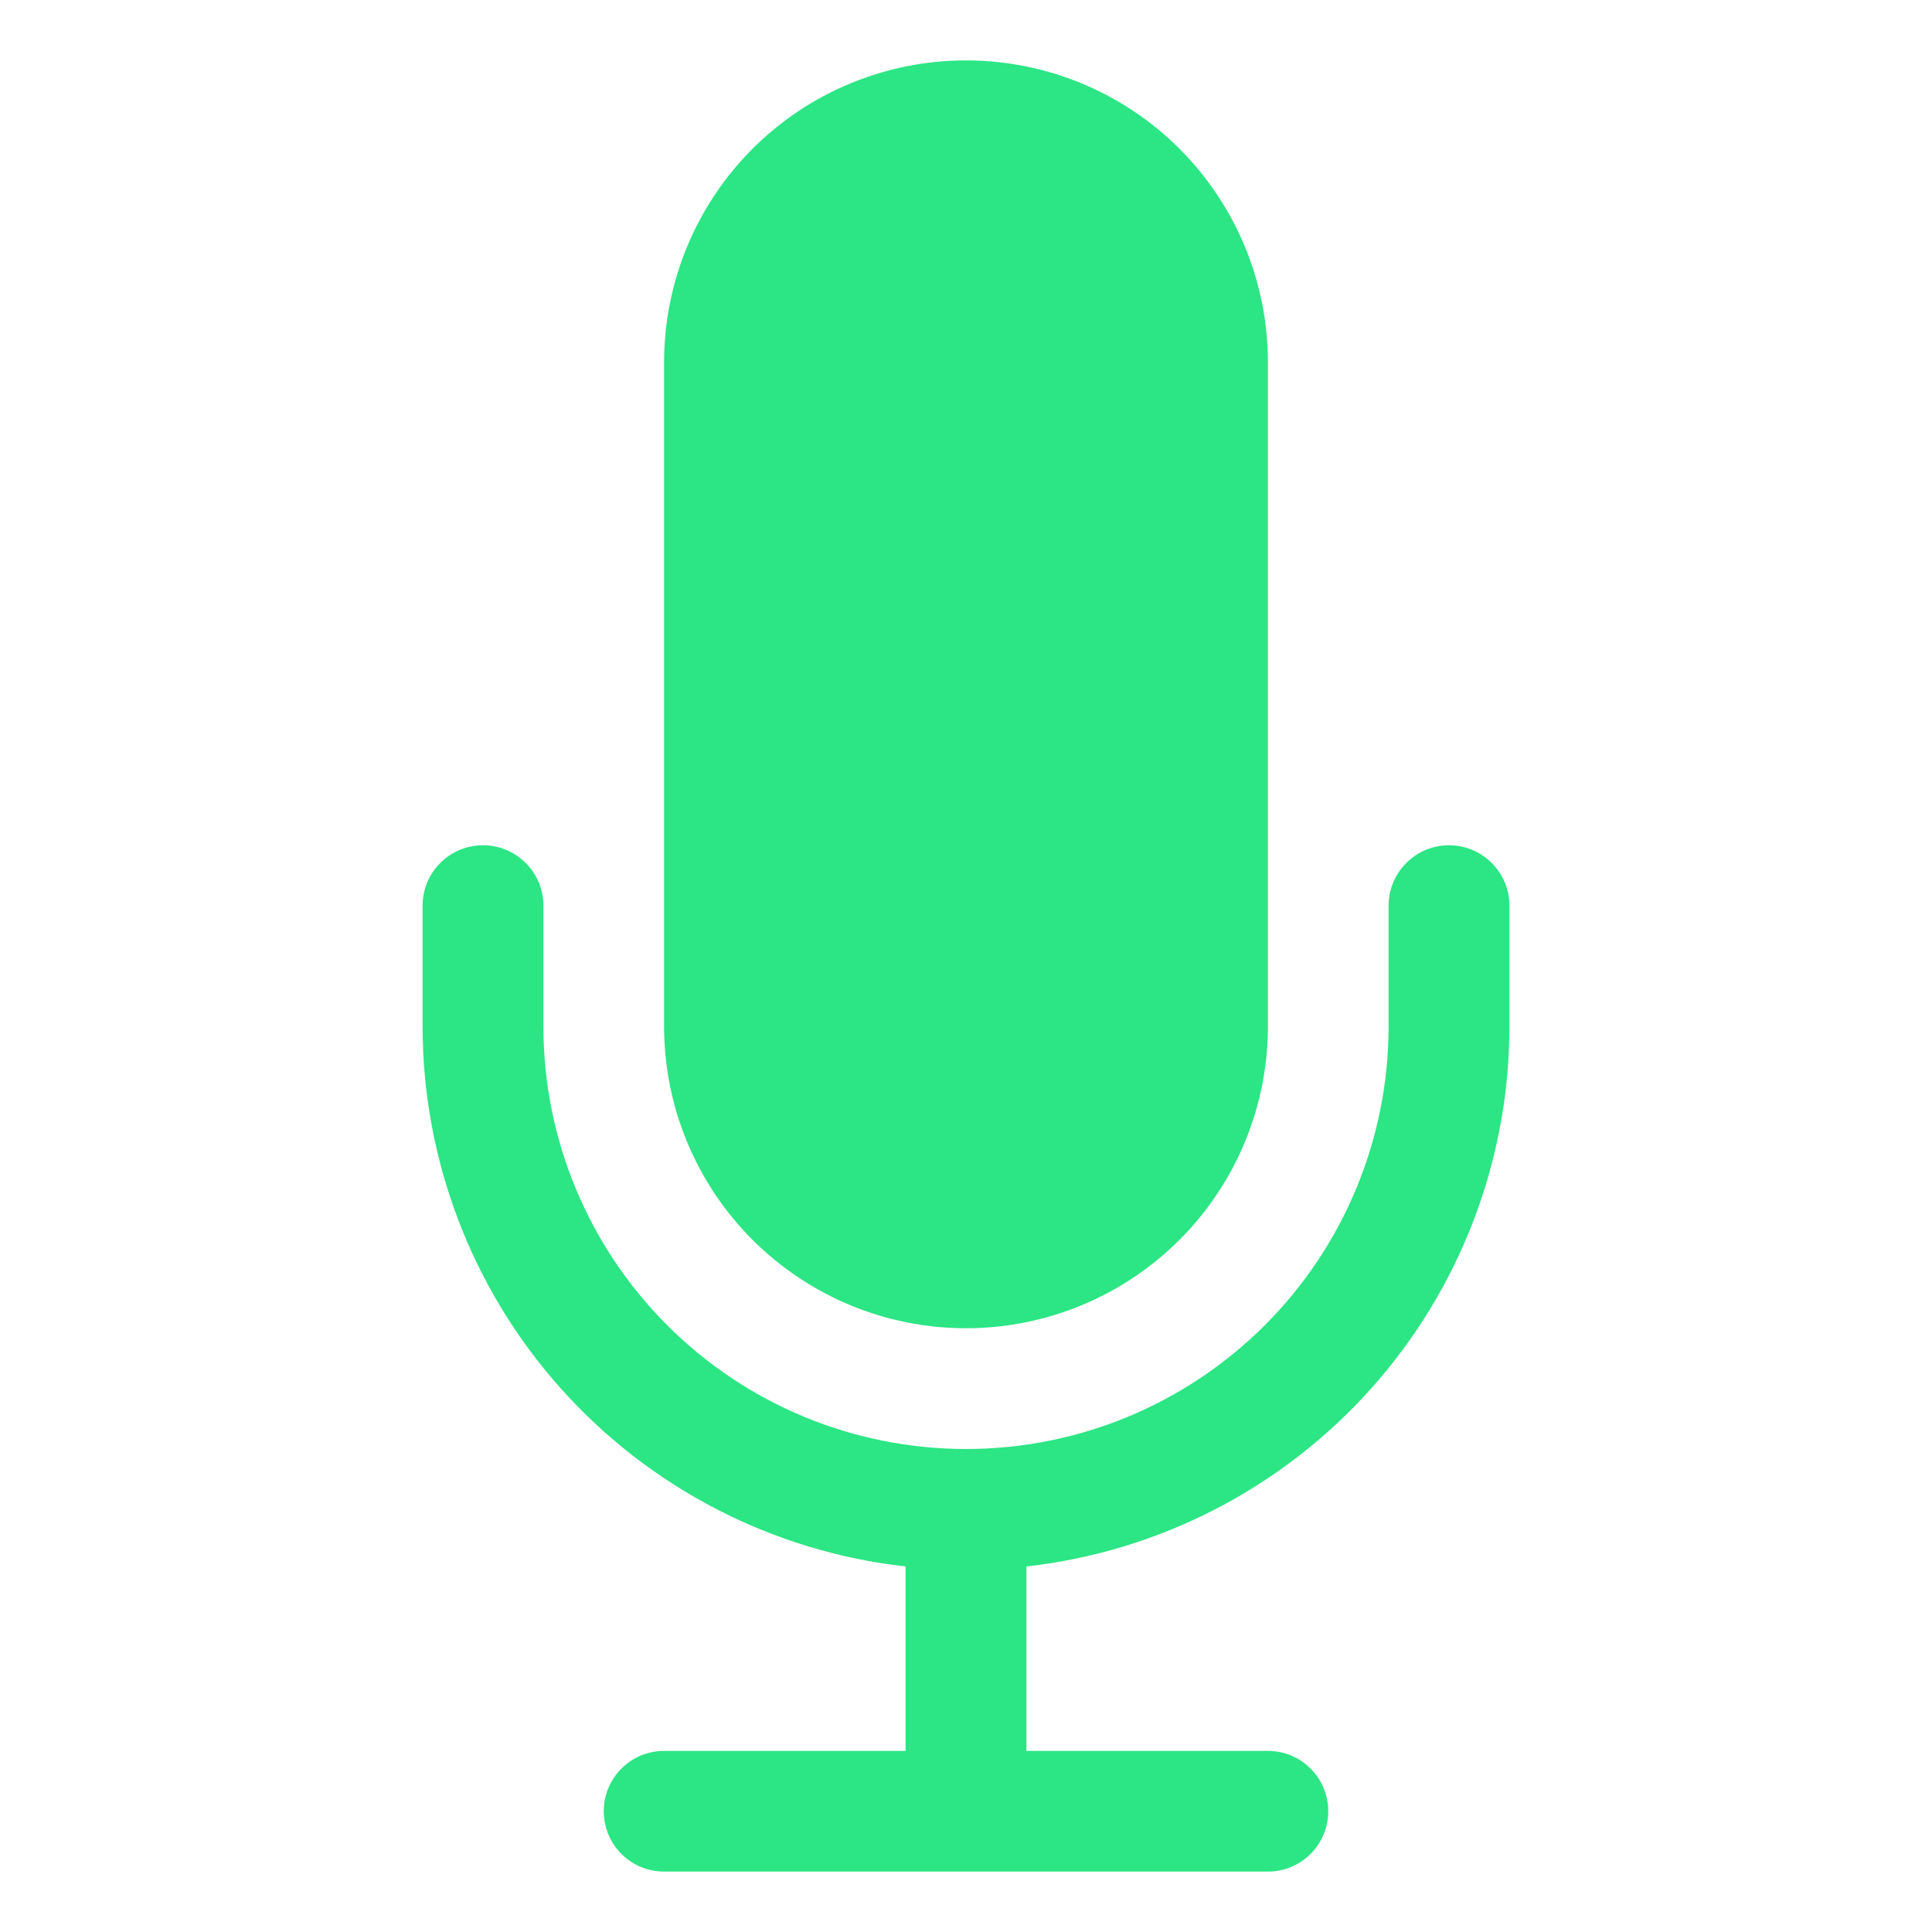
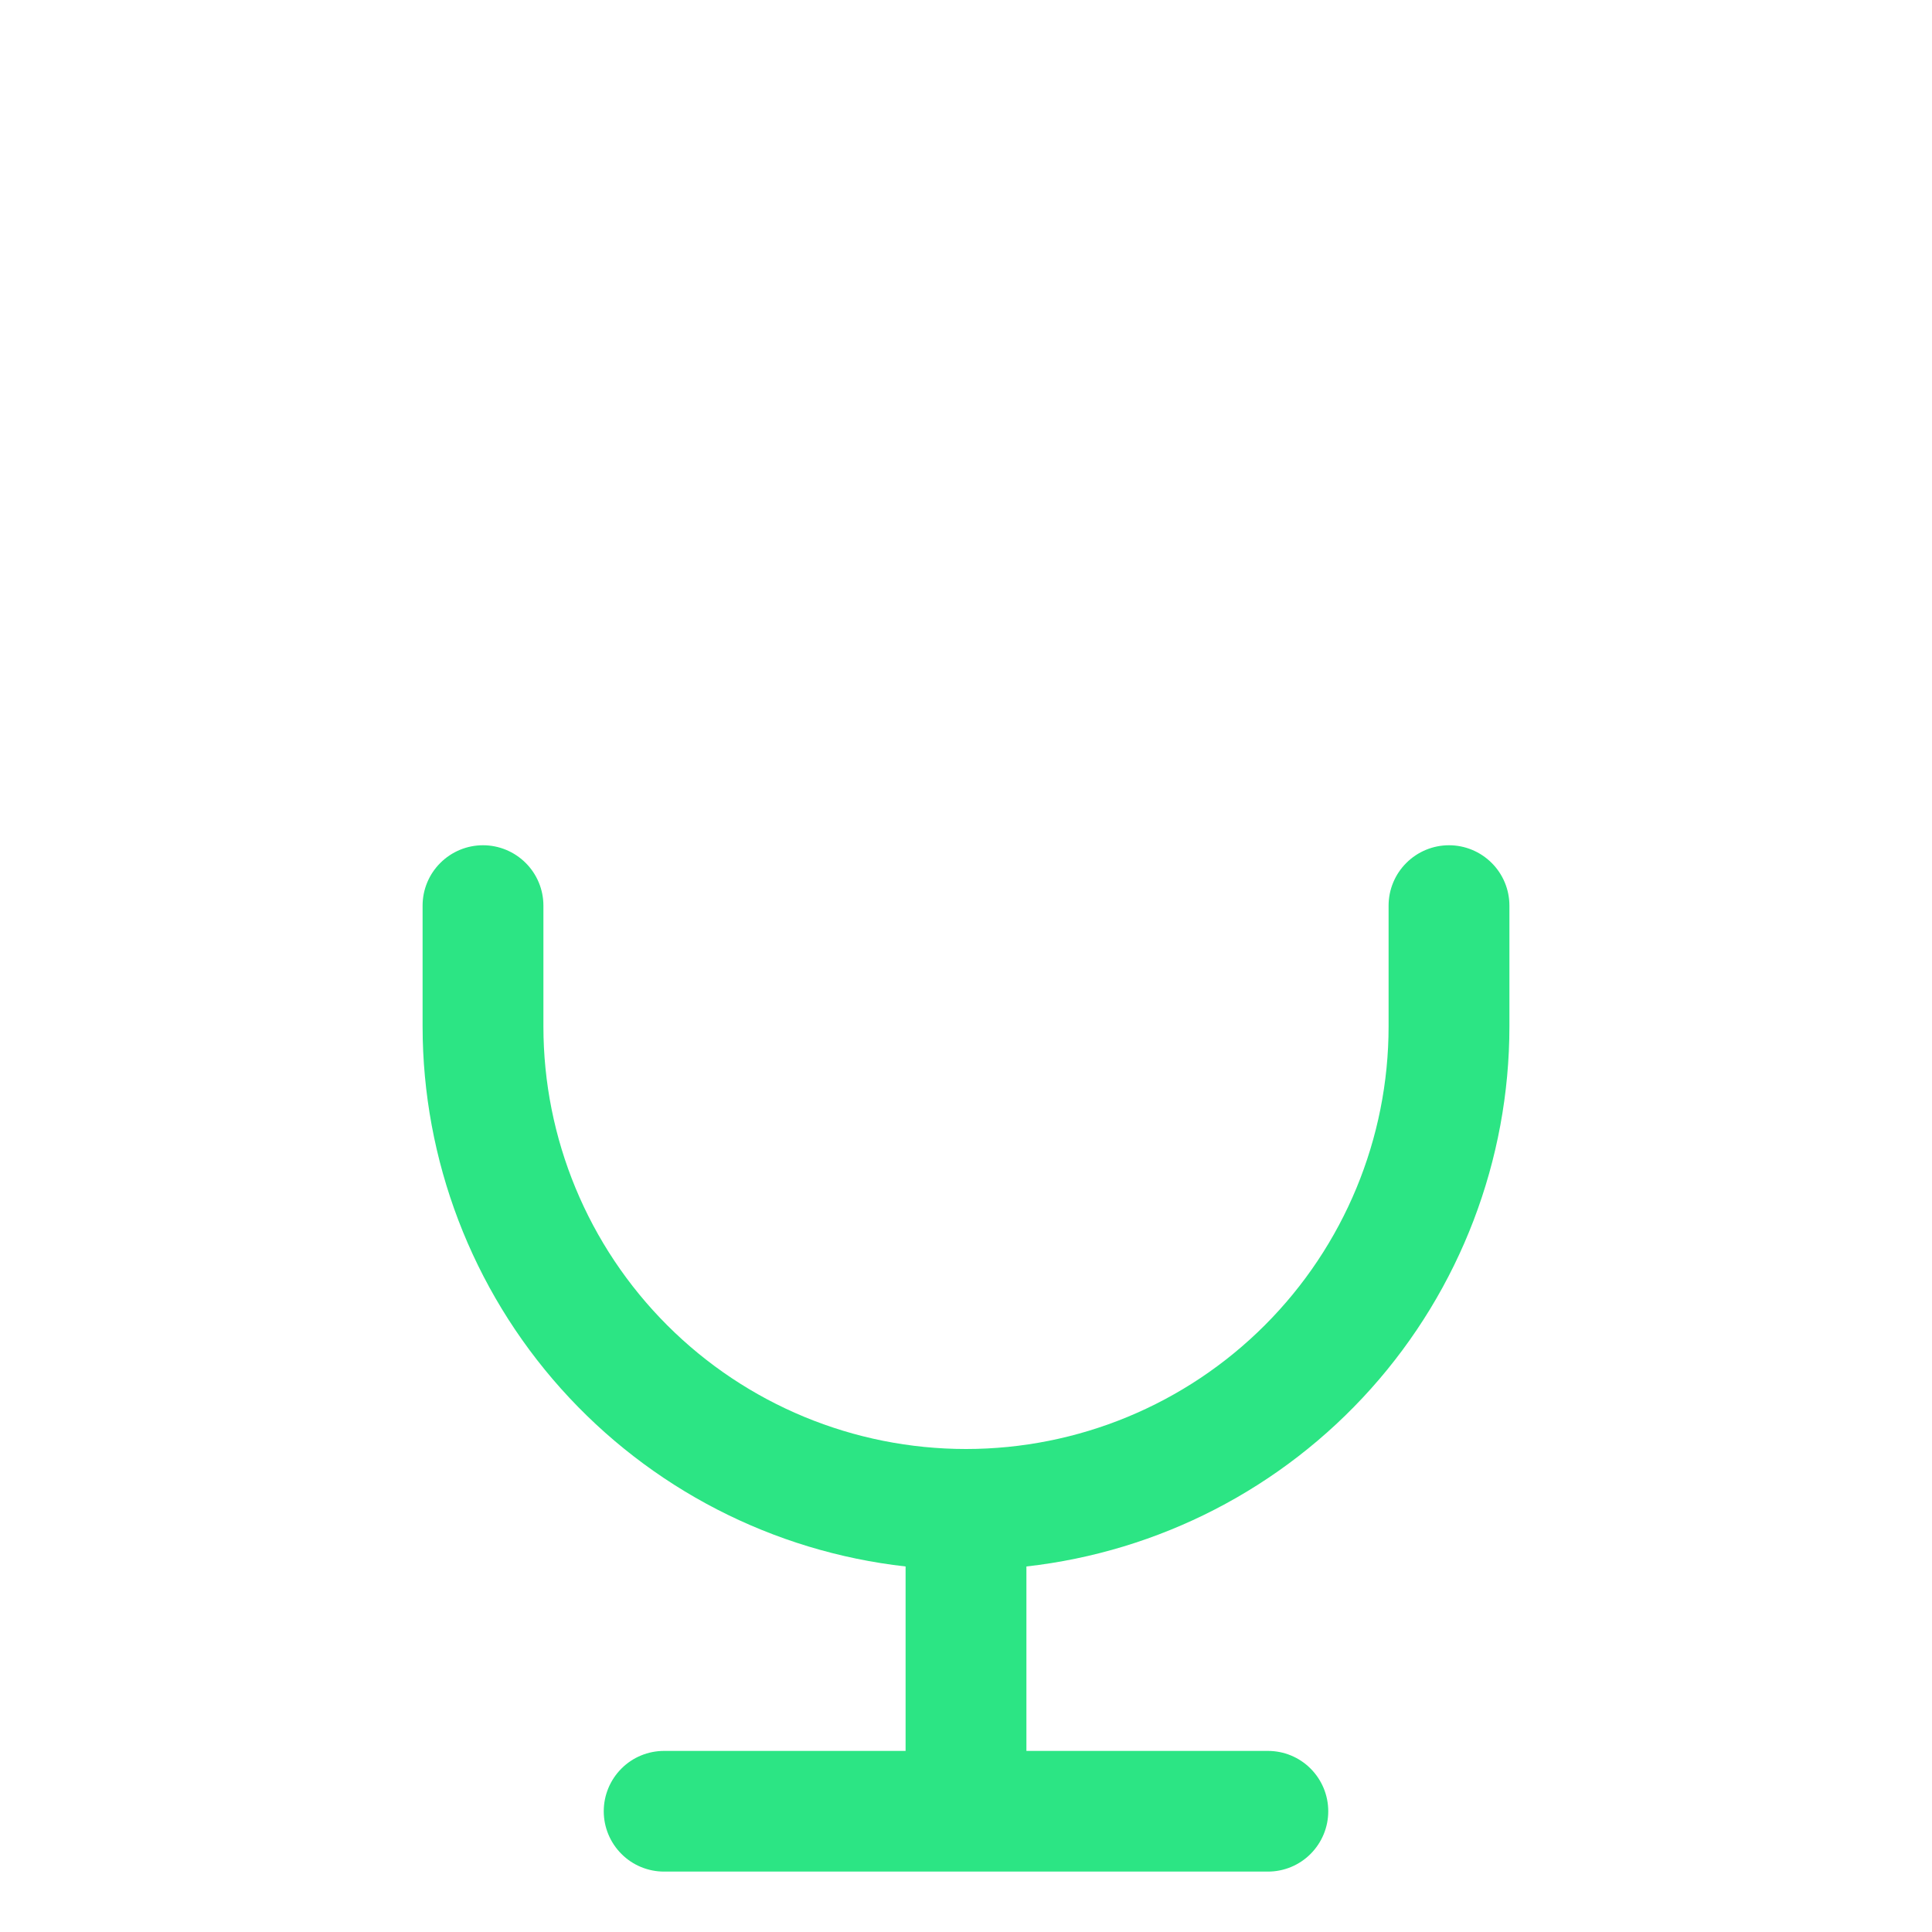
<svg xmlns="http://www.w3.org/2000/svg" width="30" height="30" viewBox="0 0 30 30" fill="none">
-   <path d="M10.312 5.625C10.312 4.382 10.806 3.19 11.685 2.31C12.565 1.431 13.757 0.938 15 0.938C16.243 0.938 17.436 1.431 18.315 2.31C19.194 3.19 19.688 4.382 19.688 5.625V15.938C19.688 17.181 19.194 18.373 18.315 19.252C17.436 20.131 16.243 20.625 15 20.625C13.757 20.625 12.565 20.131 11.685 19.252C10.806 18.373 10.312 17.181 10.312 15.938V5.625Z" fill="#2CE584" />
  <path d="M7.5 13.125C7.749 13.125 7.987 13.224 8.163 13.4C8.339 13.575 8.438 13.814 8.438 14.062V15.938C8.438 17.678 9.129 19.347 10.36 20.578C11.59 21.809 13.259 22.5 15 22.5C16.741 22.5 18.41 21.809 19.64 20.578C20.871 19.347 21.562 17.678 21.562 15.938V14.062C21.562 13.814 21.661 13.575 21.837 13.4C22.013 13.224 22.251 13.125 22.5 13.125C22.749 13.125 22.987 13.224 23.163 13.4C23.339 13.575 23.438 13.814 23.438 14.062V15.938C23.438 18.013 22.673 20.016 21.289 21.563C19.905 23.11 18 24.093 15.938 24.324V27.188H19.688C19.936 27.188 20.175 27.286 20.35 27.462C20.526 27.638 20.625 27.876 20.625 28.125C20.625 28.374 20.526 28.612 20.35 28.788C20.175 28.964 19.936 29.062 19.688 29.062H10.312C10.064 29.062 9.825 28.964 9.65 28.788C9.474 28.612 9.375 28.374 9.375 28.125C9.375 27.876 9.474 27.638 9.65 27.462C9.825 27.286 10.064 27.188 10.312 27.188H14.062V24.324C12 24.093 10.095 23.11 8.711 21.563C7.327 20.016 6.563 18.013 6.562 15.938V14.062C6.562 13.814 6.661 13.575 6.837 13.4C7.013 13.224 7.251 13.125 7.5 13.125Z" fill="#2CE584" />
</svg>